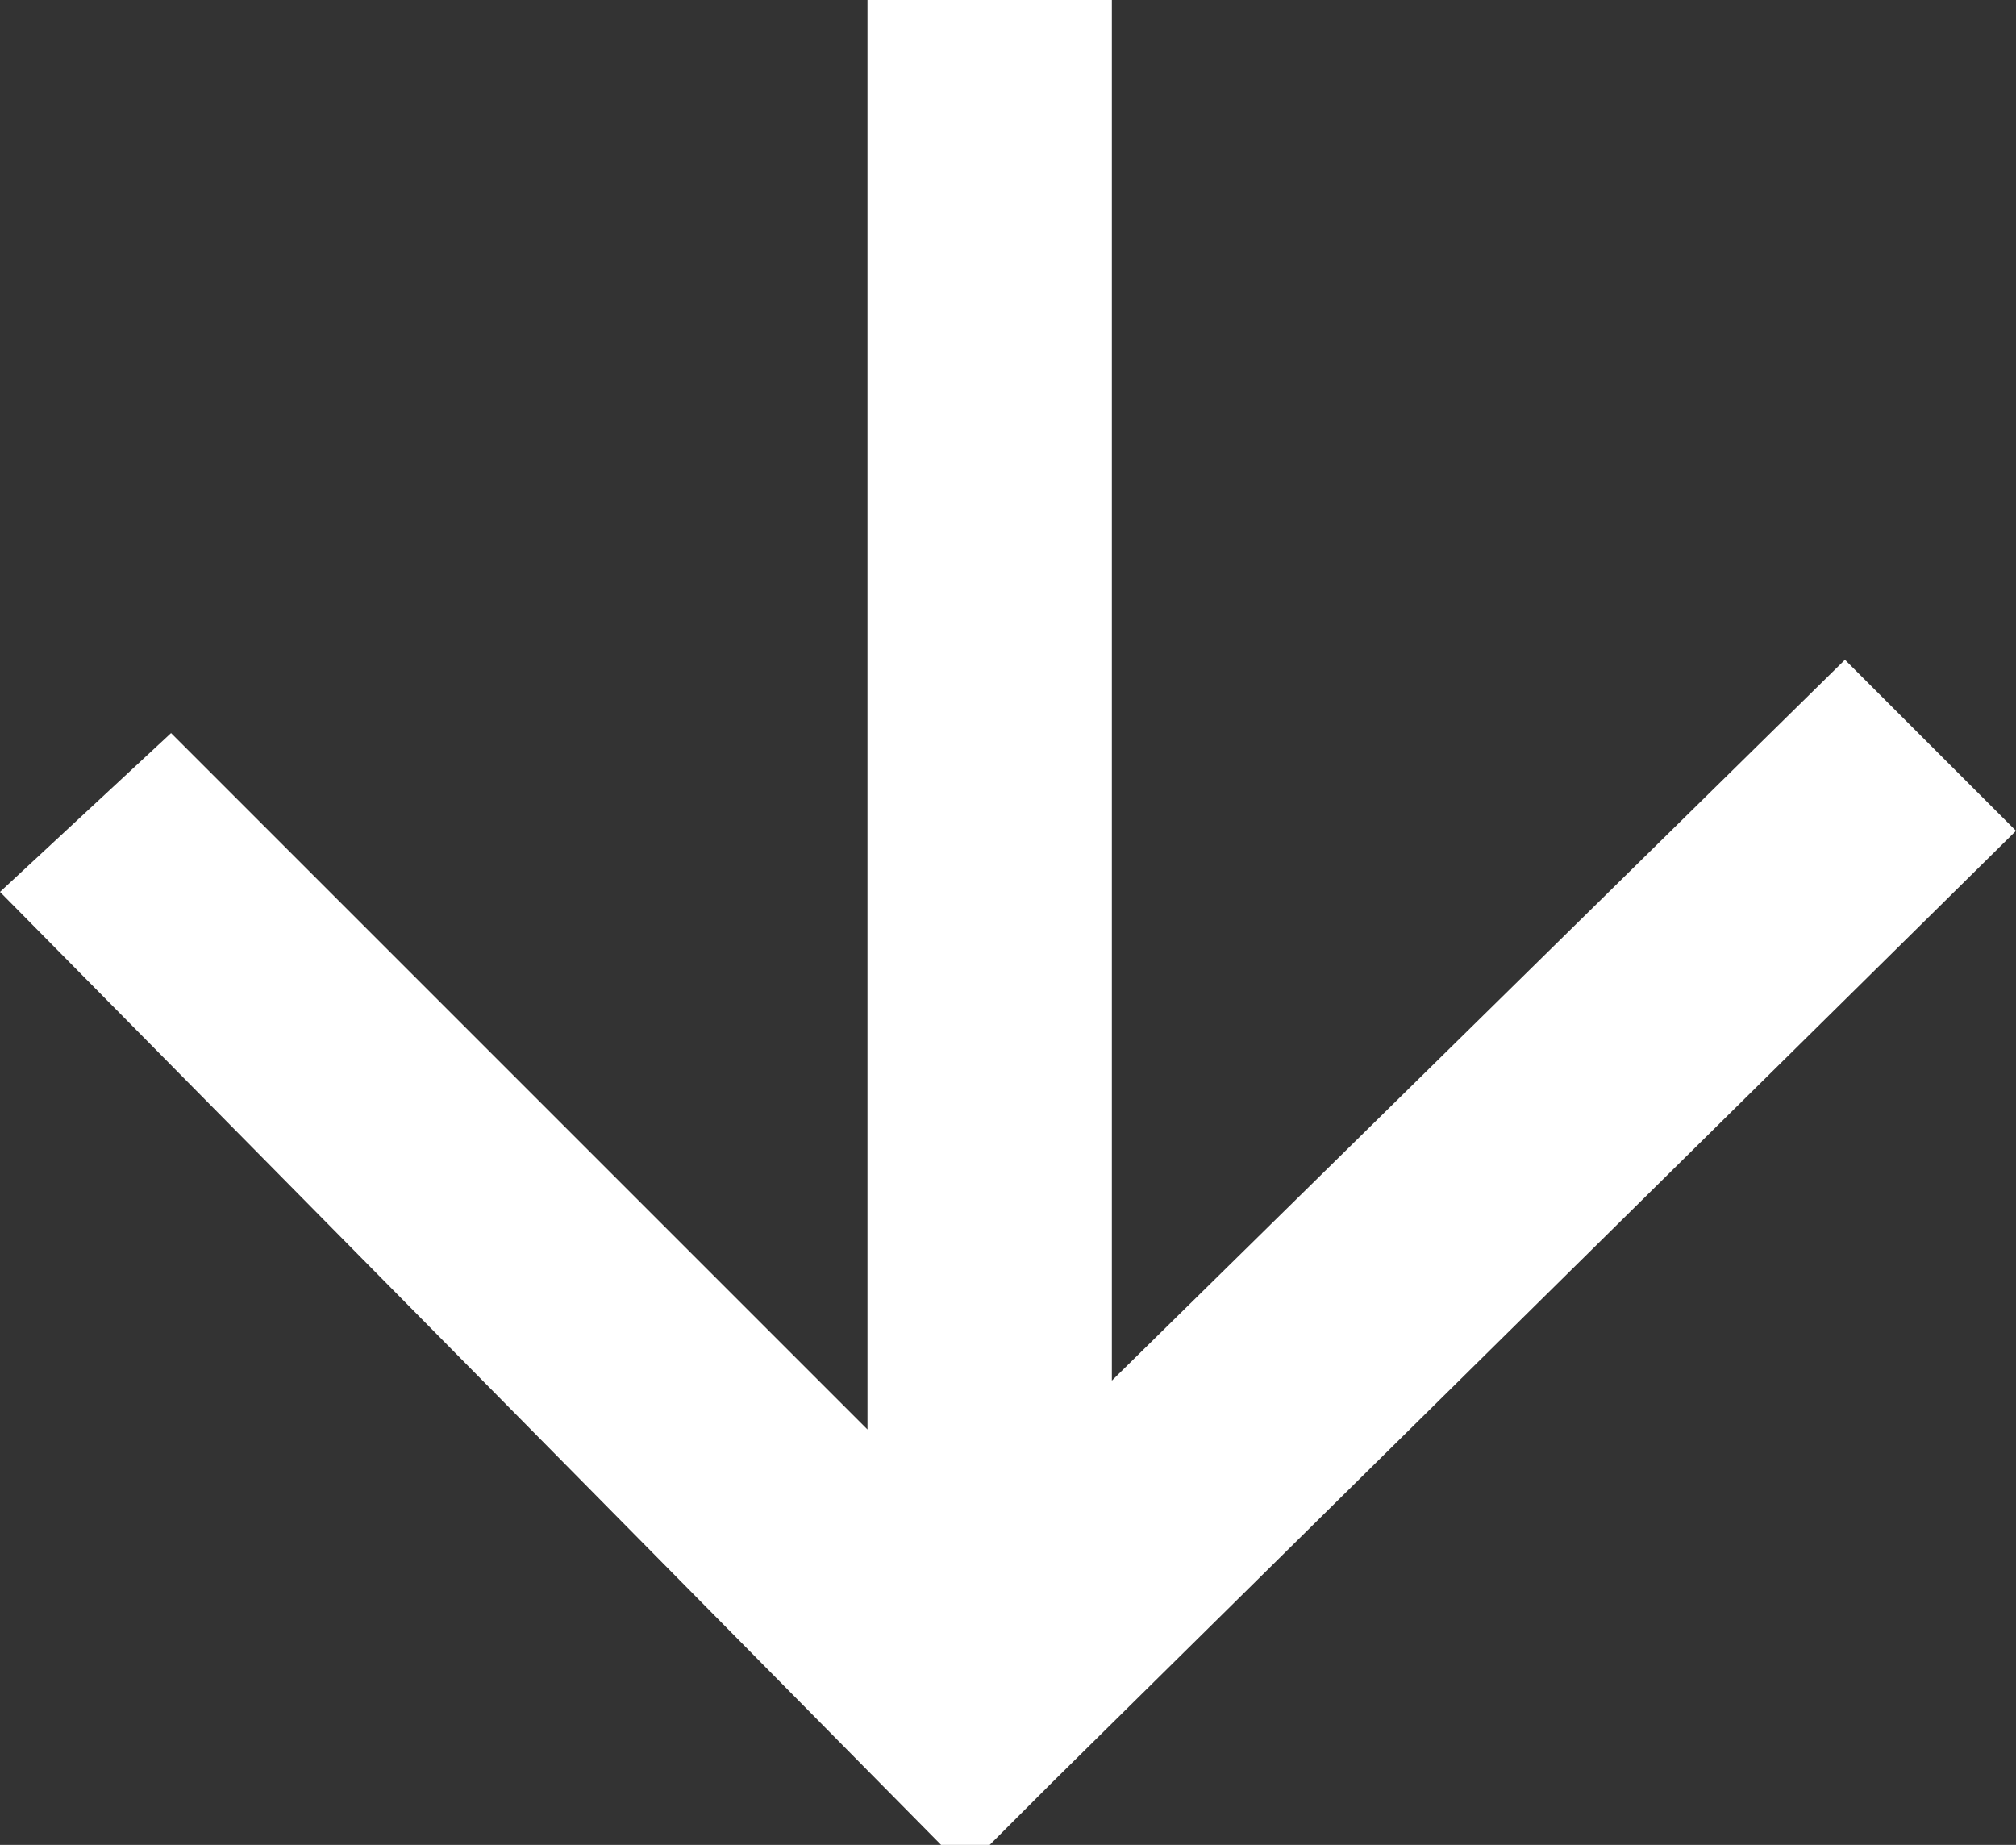
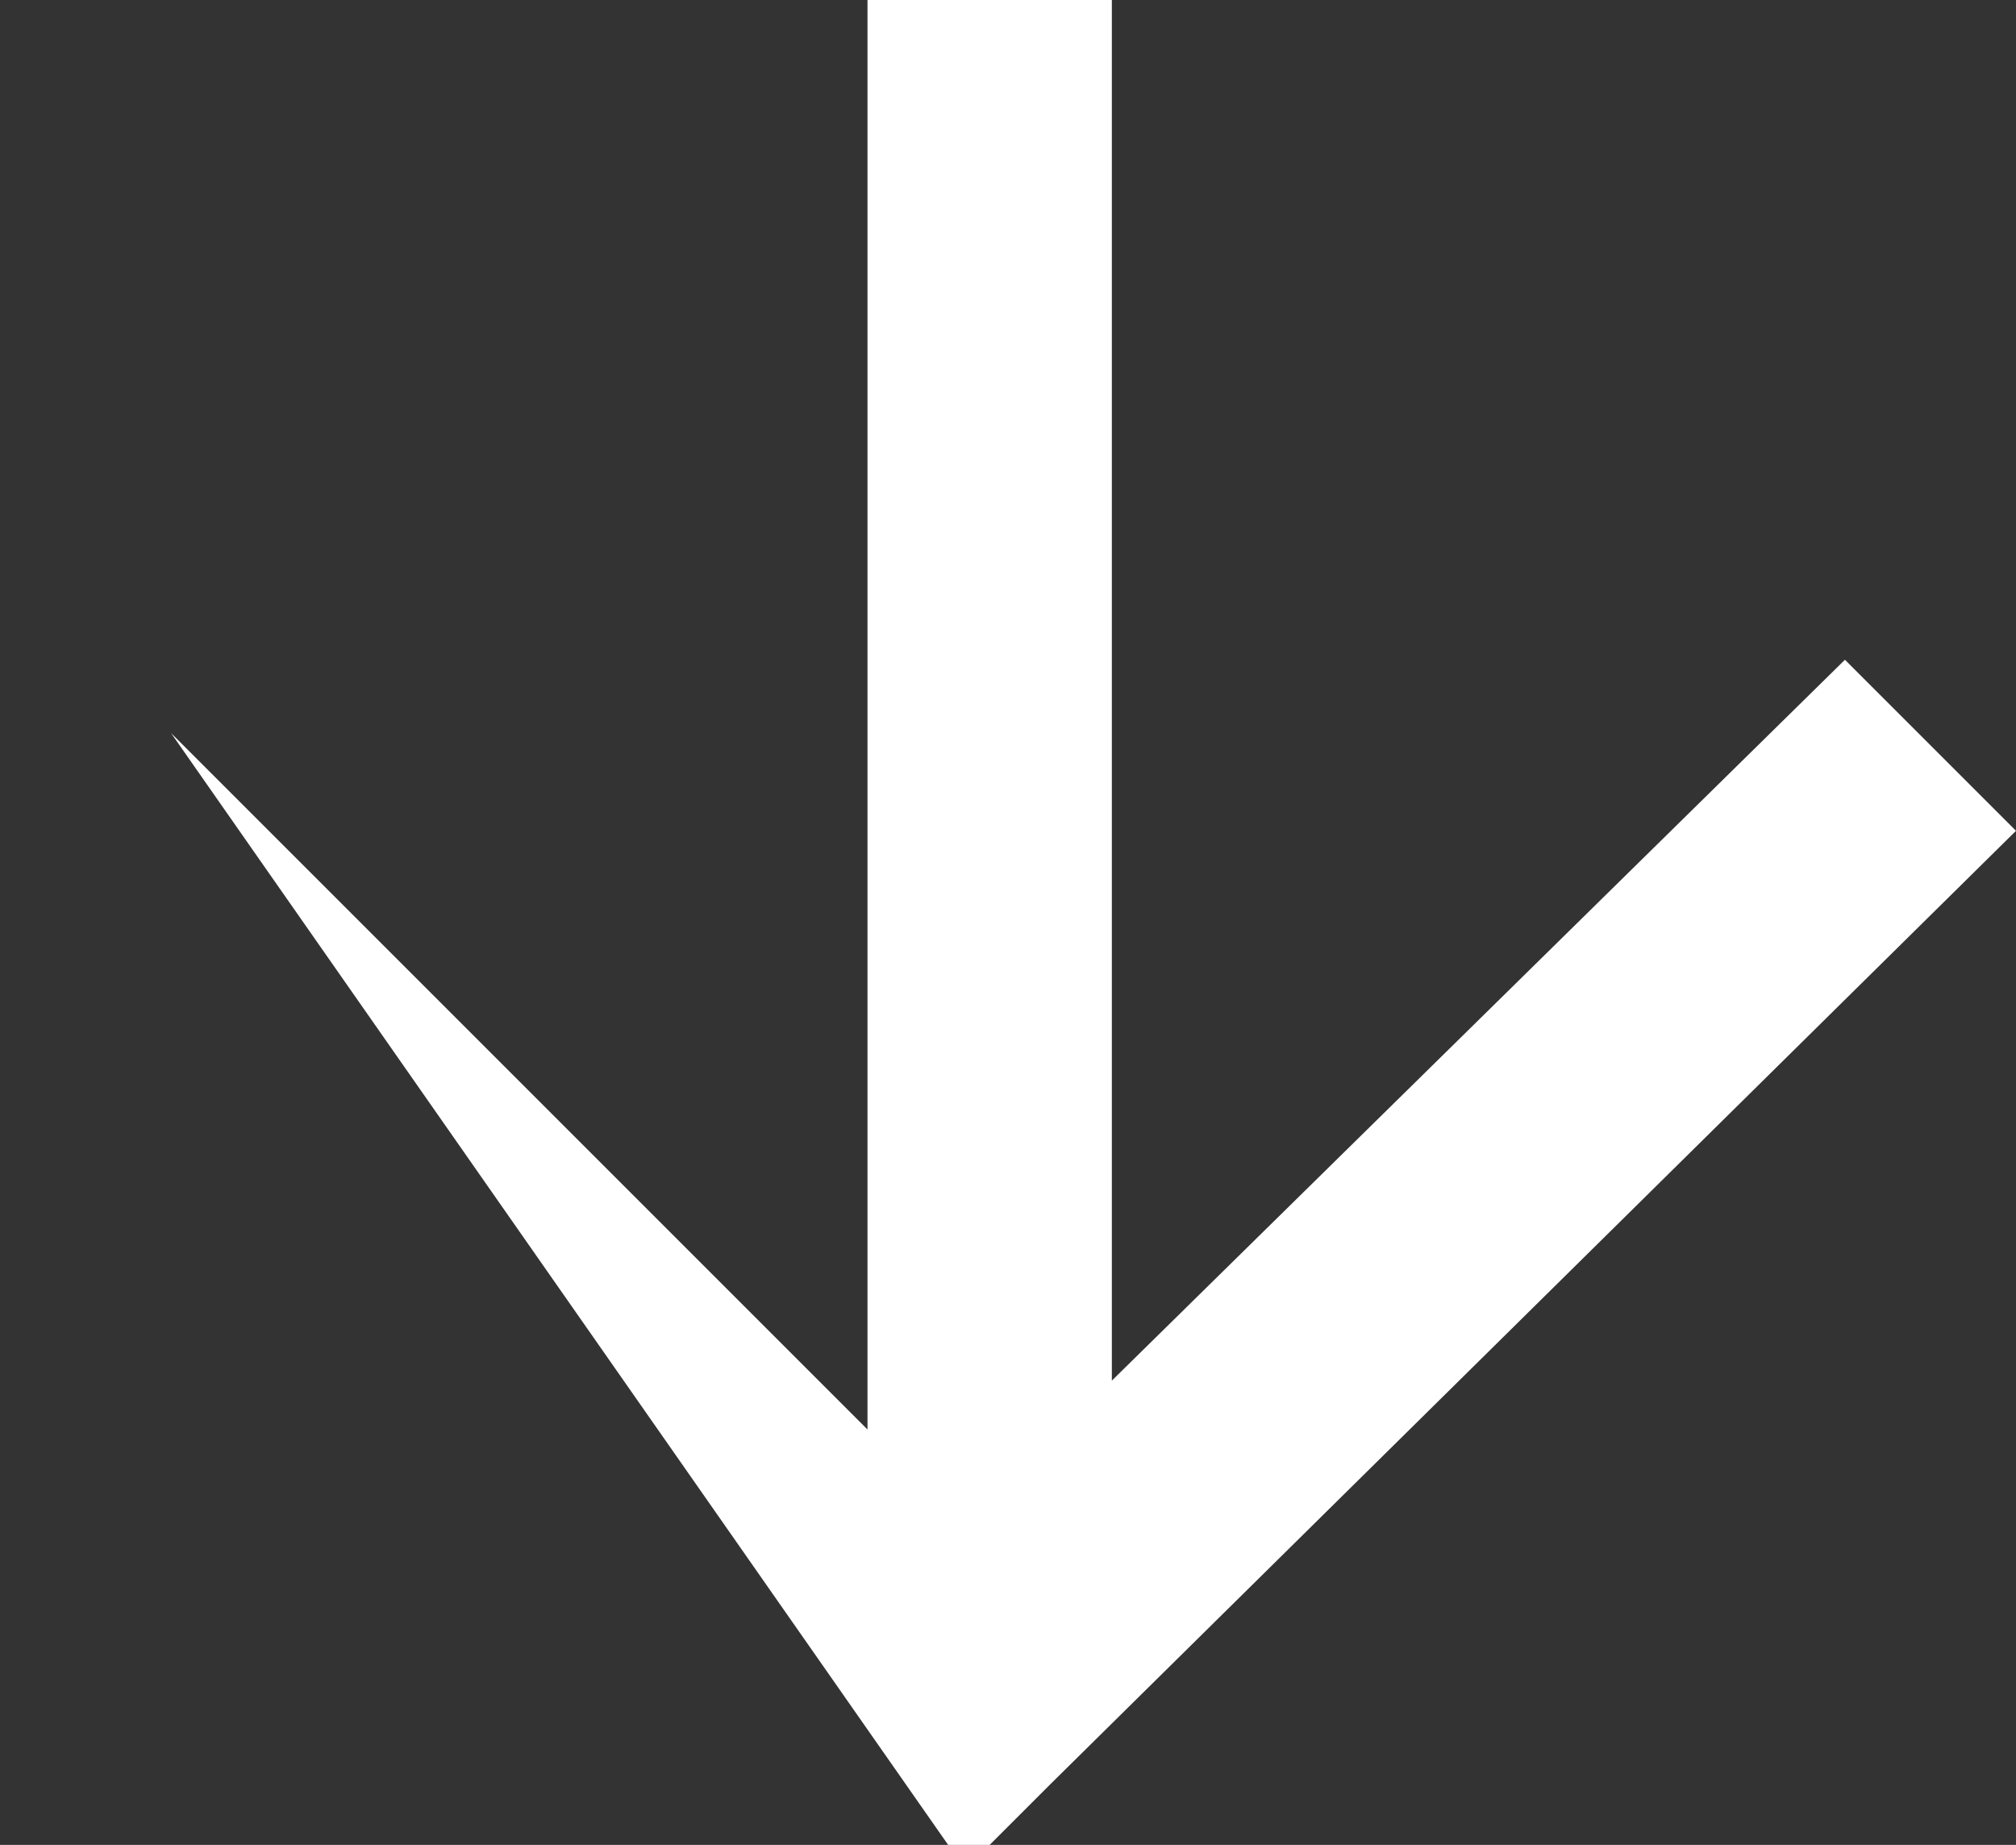
<svg xmlns="http://www.w3.org/2000/svg" version="1.1" id="Layer_1" x="0px" y="0px" viewBox="0 0 16.5 15.1" style="enable-background:new 0 0 16.5 15.1;" xml:space="preserve">
  <rect x="0" y="0" width="16.5" height="15.1" fill="#333333" stroke="none" />
  <style type="text/css">
	.st0{fill:#FFFFFF;}
</style>
-   <path id="Union_6" class="st0" d="M1.4,6l5.7,5.7V0h2v11.3l6-5.9l1.4,1.4l-7.9,7.8l0,0l-0.7,0.7L0,7.3L1.4,6z" />
+   <path id="Union_6" class="st0" d="M1.4,6l5.7,5.7V0h2v11.3l6-5.9l1.4,1.4l-7.9,7.8l0,0l-0.7,0.7L1.4,6z" />
</svg>